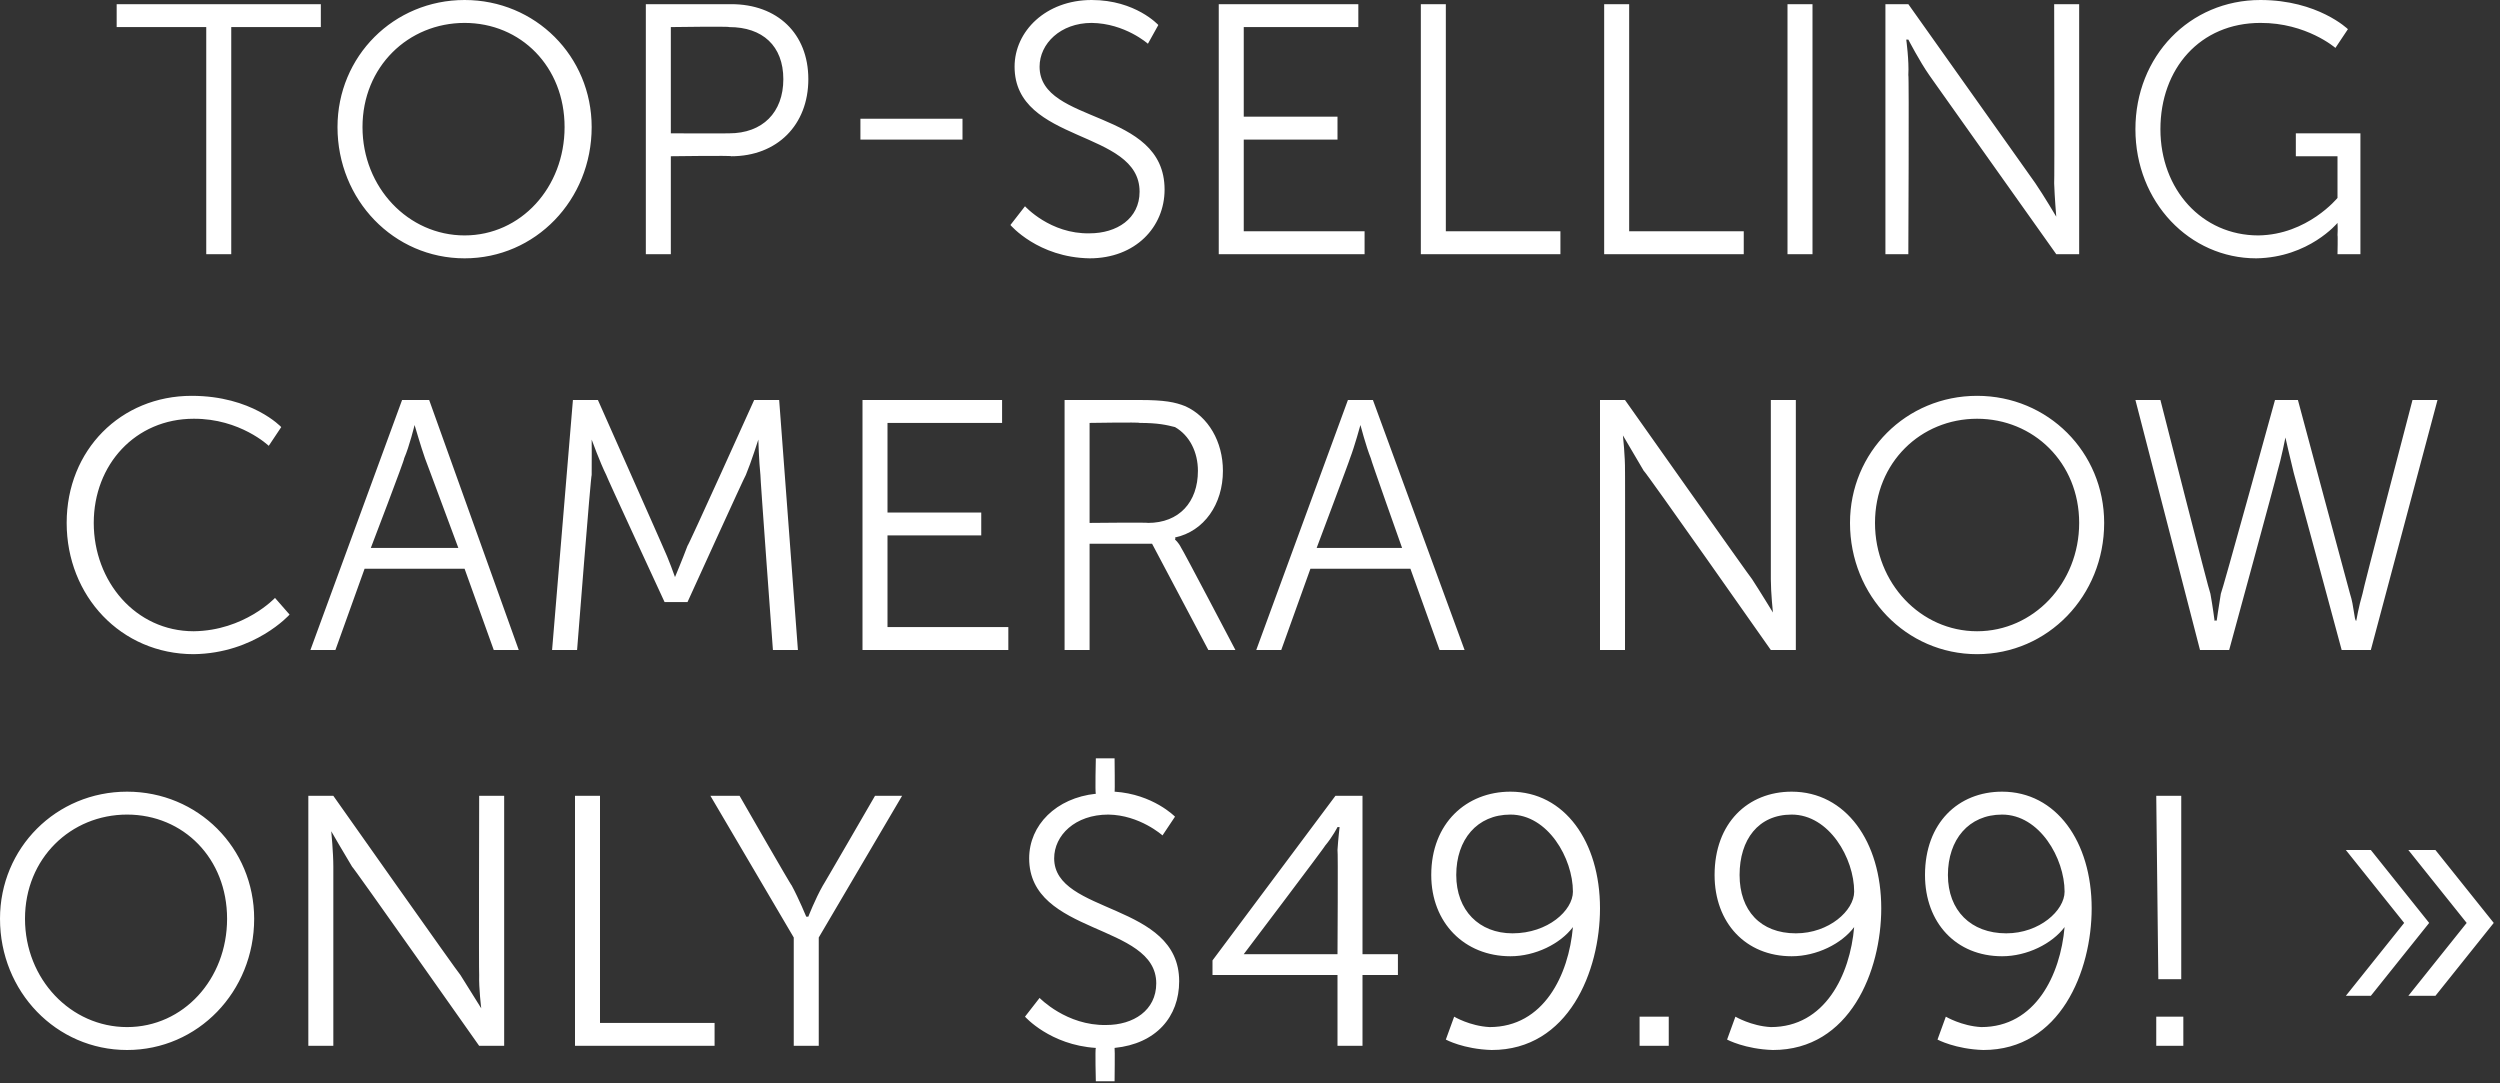
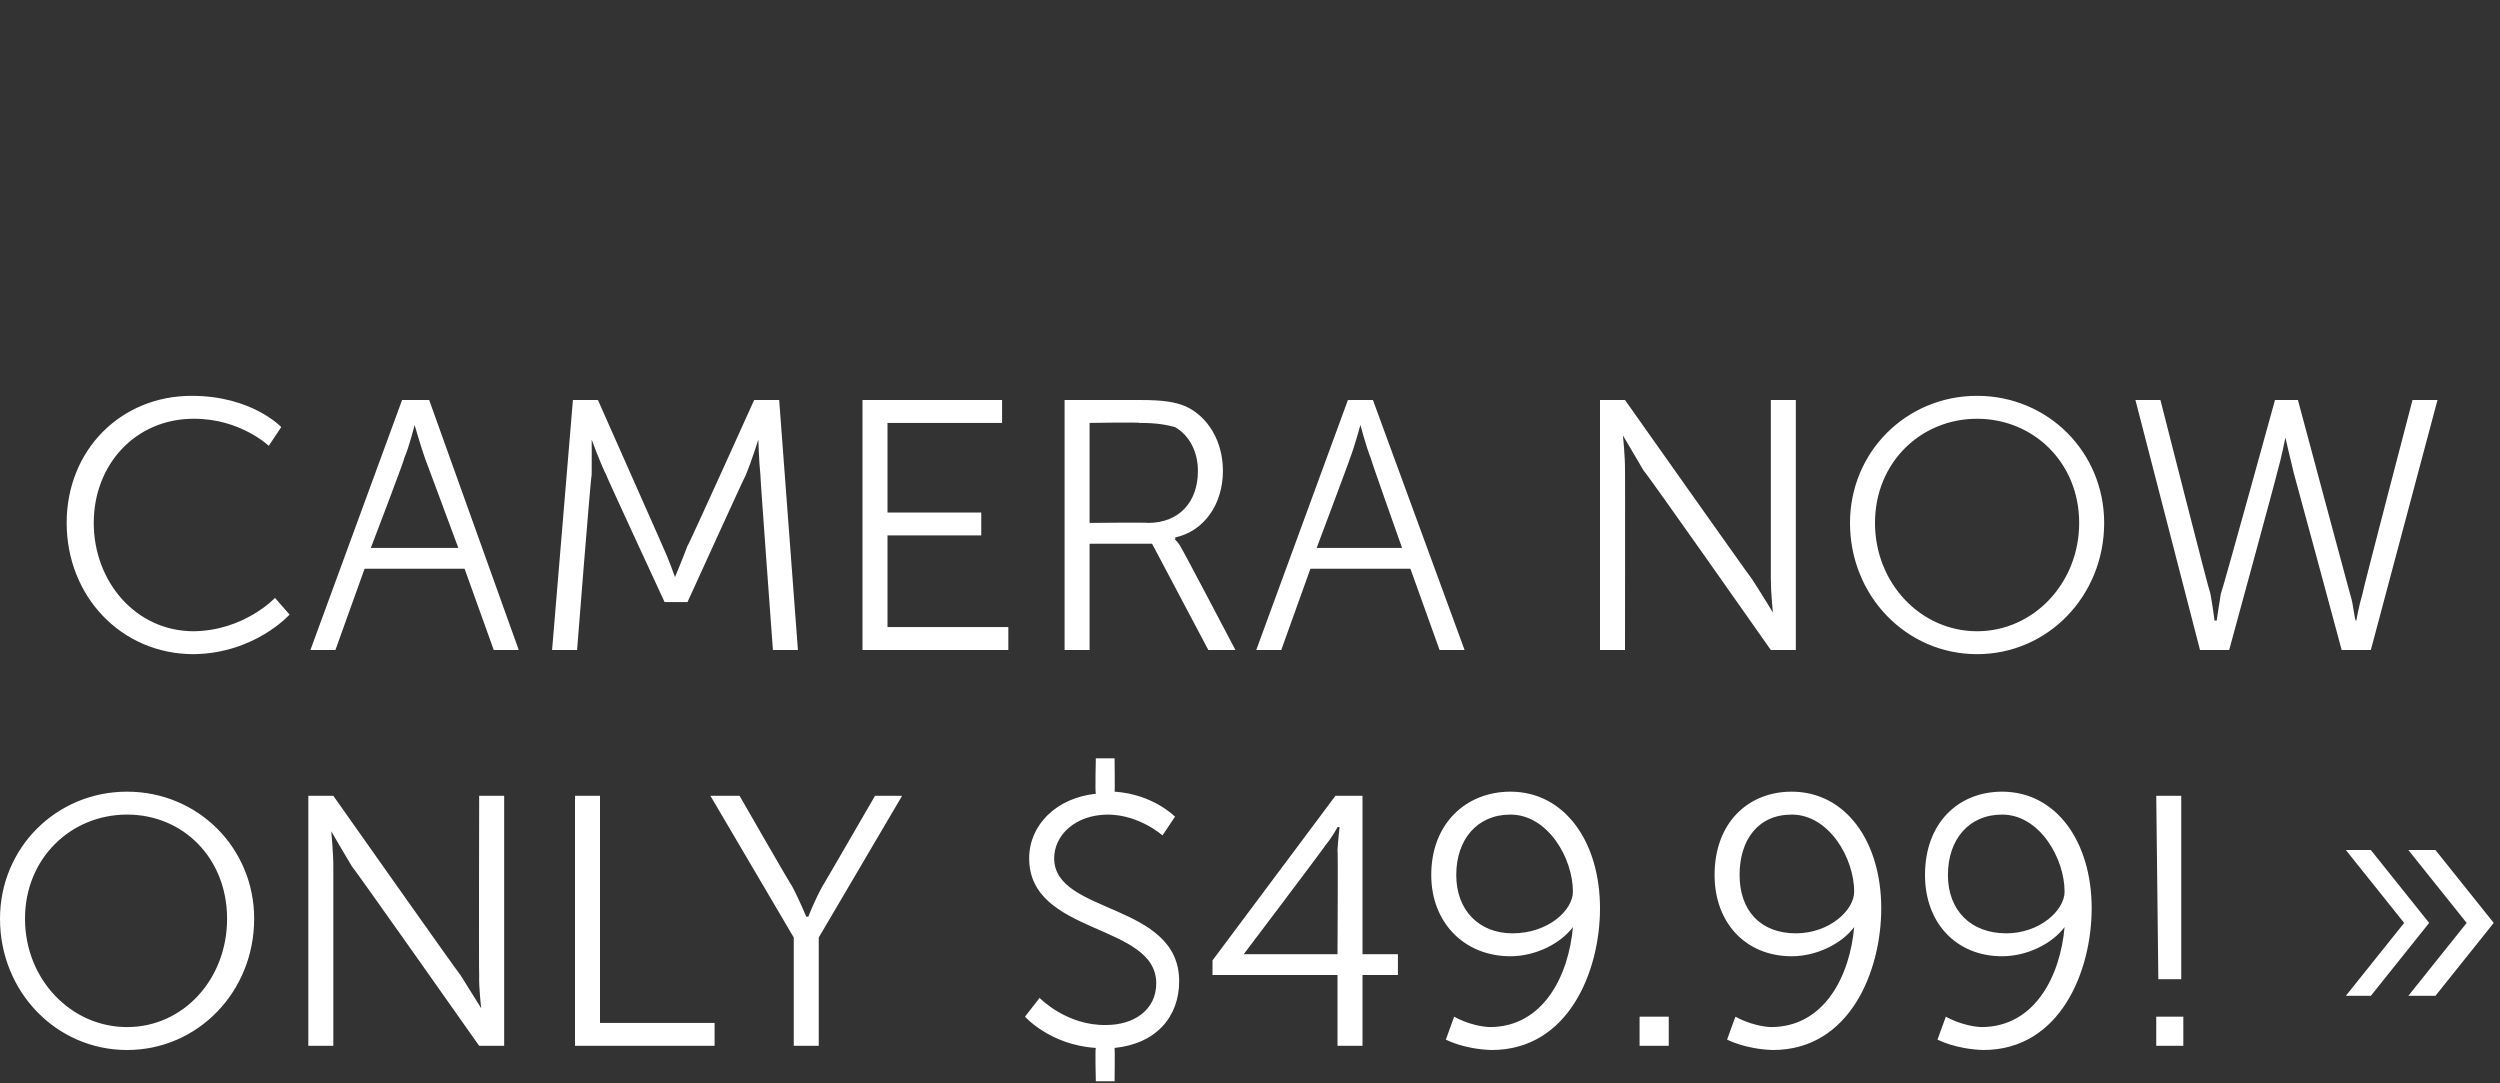
<svg xmlns="http://www.w3.org/2000/svg" version="1.1" style="left: 11.08% !important; width: 77.67% !important;top: 9.59% !important; height78.36% !important;" width="120px" height="52px" viewBox="0 0 120 52">
  <rect x="0" y="0" width="120" height="52" fill="#333333" stroke="none" />
  <desc>Top-selling camera now only $49.99! »</desc>
  <defs />
  <g id="Polygon38988">
    <path d="M 6.1 38 C 9.5 38 12.2 40.7 12.2 44.1 C 12.2 47.6 9.5 50.4 6.1 50.4 C 2.7 50.4 0 47.6 0 44.1 C 0 40.7 2.7 38 6.1 38 Z M 6.1 49.3 C 8.8 49.3 10.9 47 10.9 44.1 C 10.9 41.2 8.8 39.1 6.1 39.1 C 3.4 39.1 1.2 41.2 1.2 44.1 C 1.2 47 3.4 49.3 6.1 49.3 Z M 14.8 38.2 L 16 38.2 C 16 38.2 22.07 46.81 22.1 46.8 C 22.47 47.4 23.1 48.4 23.1 48.4 L 23.1 48.4 C 23.1 48.4 22.98 47.44 23 46.8 C 22.98 46.81 23 38.2 23 38.2 L 24.2 38.2 L 24.2 50.2 L 23 50.2 C 23 50.2 16.91 41.55 16.9 41.6 C 16.51 40.96 15.9 39.9 15.9 39.9 L 15.9 39.9 C 15.9 39.9 16 40.92 16 41.6 C 16 41.55 16 50.2 16 50.2 L 14.8 50.2 L 14.8 38.2 Z M 27.6 38.2 L 28.8 38.2 L 28.8 49.1 L 34.3 49.1 L 34.3 50.2 L 27.6 50.2 L 27.6 38.2 Z M 38.1 45 L 34.1 38.2 L 35.5 38.2 C 35.5 38.2 37.99 42.54 38 42.5 C 38.35 43.15 38.7 44 38.7 44 L 38.8 44 C 38.8 44 39.12 43.17 39.5 42.5 C 39.49 42.54 42 38.2 42 38.2 L 43.3 38.2 L 39.3 45 L 39.3 50.2 L 38.1 50.2 L 38.1 45 Z M 49.9 47.9 C 49.9 47.9 51.19 49.24 53.1 49.2 C 54.4 49.2 55.5 48.5 55.5 47.2 C 55.5 44.3 49.4 44.9 49.4 41.2 C 49.4 39.6 50.7 38.3 52.6 38.1 C 52.56 38.05 52.6 36.4 52.6 36.4 L 53.5 36.4 C 53.5 36.4 53.52 38.02 53.5 38 C 55.35 38.12 56.4 39.2 56.4 39.2 L 55.8 40.1 C 55.8 40.1 54.71 39.12 53.2 39.1 C 51.6 39.1 50.6 40.1 50.6 41.2 C 50.6 43.9 56.6 43.3 56.6 47.1 C 56.6 48.8 55.5 50.1 53.5 50.3 C 53.52 50.33 53.5 51.9 53.5 51.9 L 52.6 51.9 C 52.6 51.9 52.56 50.33 52.6 50.3 C 50.4 50.16 49.2 48.8 49.2 48.8 L 49.9 47.9 Z M 58.2 46.1 L 64.1 38.2 L 65.4 38.2 L 65.4 45.8 L 67.1 45.8 L 67.1 46.8 L 65.4 46.8 L 65.4 50.2 L 64.2 50.2 L 64.2 46.8 L 58.2 46.8 L 58.2 46.1 Z M 64.2 45.8 C 64.2 45.8 64.23 40.81 64.2 40.8 C 64.23 40.3 64.3 39.7 64.3 39.7 L 64.2 39.7 C 64.2 39.7 63.97 40.16 63.6 40.6 C 63.65 40.58 59.7 45.8 59.7 45.8 L 59.7 45.8 L 64.2 45.8 Z M 69.4 49.9 L 69.8 48.8 C 69.8 48.8 70.55 49.25 71.5 49.3 C 74.1 49.3 75.3 46.8 75.5 44.5 C 75.5 44.5 75.5 44.5 75.5 44.5 C 74.9 45.3 73.7 45.9 72.5 45.9 C 70.3 45.9 68.7 44.3 68.7 42 C 68.7 39.5 70.4 38 72.5 38 C 75.1 38 76.8 40.4 76.8 43.6 C 76.8 46.6 75.3 50.4 71.6 50.4 C 70.24 50.36 69.4 49.9 69.4 49.9 Z M 75.5 42.8 C 75.5 41.2 74.3 39.1 72.5 39.1 C 70.9 39.1 69.9 40.3 69.9 42 C 69.9 43.7 71 44.8 72.6 44.8 C 74.3 44.8 75.5 43.7 75.5 42.8 Z M 78.7 48.8 L 80.1 48.8 L 80.1 50.2 L 78.7 50.2 L 78.7 48.8 Z M 82.9 49.9 L 83.3 48.8 C 83.3 48.8 84.06 49.25 85 49.3 C 87.6 49.3 88.8 46.8 89 44.5 C 89 44.5 89 44.5 89 44.5 C 88.4 45.3 87.2 45.9 86 45.9 C 83.8 45.9 82.3 44.3 82.3 42 C 82.3 39.5 83.9 38 86 38 C 88.6 38 90.3 40.4 90.3 43.6 C 90.3 46.6 88.8 50.4 85.1 50.4 C 83.76 50.36 82.9 49.9 82.9 49.9 Z M 89 42.8 C 89 41.2 87.8 39.1 86 39.1 C 84.4 39.1 83.5 40.3 83.5 42 C 83.5 43.7 84.5 44.8 86.2 44.8 C 87.8 44.8 89 43.7 89 42.8 Z M 93 49.9 L 93.4 48.8 C 93.4 48.8 94.16 49.25 95.1 49.3 C 97.7 49.3 98.9 46.8 99.1 44.5 C 99.1 44.5 99.1 44.5 99.1 44.5 C 98.5 45.3 97.3 45.9 96.1 45.9 C 93.9 45.9 92.4 44.3 92.4 42 C 92.4 39.5 94 38 96.1 38 C 98.7 38 100.4 40.4 100.4 43.6 C 100.4 46.6 98.9 50.4 95.2 50.4 C 93.86 50.36 93 49.9 93 49.9 Z M 99.1 42.8 C 99.1 41.2 97.9 39.1 96.1 39.1 C 94.5 39.1 93.5 40.3 93.5 42 C 93.5 43.7 94.6 44.8 96.3 44.8 C 97.9 44.8 99.1 43.7 99.1 42.8 Z M 103.5 38.2 L 104.7 38.2 L 104.7 47 L 103.6 47 L 103.5 38.2 Z M 103.5 48.8 L 104.8 48.8 L 104.8 50.2 L 103.5 50.2 L 103.5 48.8 Z M 118.4 44.3 L 115.6 40.8 L 116.9 40.8 L 119.7 44.3 L 116.9 47.8 L 115.6 47.8 L 118.4 44.3 Z M 115.4 44.3 L 112.6 40.8 L 113.8 40.8 L 116.6 44.3 L 113.8 47.8 L 112.6 47.8 L 115.4 44.3 Z " stroke="none" fill="#fff" />
  </g>
  <g id="Polygon38987">
    <path d="M 9.2 19 C 12.1 19 13.5 20.5 13.5 20.5 L 12.9 21.4 C 12.9 21.4 11.53 20.09 9.3 20.1 C 6.5 20.1 4.5 22.3 4.5 25.1 C 4.5 27.9 6.5 30.3 9.3 30.3 C 11.73 30.27 13.2 28.7 13.2 28.7 L 13.9 29.5 C 13.9 29.5 12.24 31.36 9.3 31.4 C 5.8 31.4 3.2 28.6 3.2 25.1 C 3.2 21.6 5.8 19 9.2 19 Z M 22.3 27.3 L 17.5 27.3 L 16.1 31.2 L 14.9 31.2 L 19.3 19.2 L 20.6 19.2 L 24.9 31.2 L 23.7 31.2 L 22.3 27.3 Z M 19.9 20.4 C 19.9 20.4 19.65 21.43 19.4 22 C 19.45 21.99 17.8 26.3 17.8 26.3 L 22 26.3 C 22 26.3 20.4 21.99 20.4 22 C 20.2 21.43 19.9 20.4 19.9 20.4 L 19.9 20.4 Z M 27.5 19.2 L 28.7 19.2 C 28.7 19.2 31.82 26.23 31.8 26.2 C 32.1 26.84 32.4 27.7 32.4 27.7 L 32.4 27.7 C 32.4 27.7 32.76 26.84 33 26.2 C 33.03 26.23 36.2 19.2 36.2 19.2 L 37.4 19.2 L 38.3 31.2 L 37.1 31.2 C 37.1 31.2 36.48 22.79 36.5 22.8 C 36.43 22.15 36.4 21.1 36.4 21.1 L 36.4 21.1 C 36.4 21.1 36.06 22.18 35.8 22.8 C 35.78 22.79 33 28.9 33 28.9 L 31.9 28.9 C 31.9 28.9 29.07 22.79 29.1 22.8 C 28.8 22.2 28.4 21.1 28.4 21.1 L 28.4 21.1 C 28.4 21.1 28.41 22.15 28.4 22.8 C 28.36 22.79 27.7 31.2 27.7 31.2 L 26.5 31.2 L 27.5 19.2 Z M 41.4 19.2 L 48.1 19.2 L 48.1 20.3 L 42.6 20.3 L 42.6 24.6 L 47.1 24.6 L 47.1 25.7 L 42.6 25.7 L 42.6 30.1 L 48.4 30.1 L 48.4 31.2 L 41.4 31.2 L 41.4 19.2 Z M 51.1 19.2 C 51.1 19.2 54.65 19.2 54.7 19.2 C 55.9 19.2 56.4 19.3 56.9 19.5 C 58 20 58.7 21.2 58.7 22.6 C 58.7 24.2 57.8 25.5 56.4 25.8 C 56.44 25.83 56.4 25.9 56.4 25.9 C 56.4 25.9 56.56 26.02 56.7 26.3 C 56.75 26.34 59.3 31.2 59.3 31.2 L 58 31.2 L 55.3 26.1 L 52.3 26.1 L 52.3 31.2 L 51.1 31.2 L 51.1 19.2 Z M 55.1 25.1 C 56.6 25.1 57.5 24.1 57.5 22.6 C 57.5 21.7 57.1 20.9 56.4 20.5 C 56 20.4 55.6 20.3 54.7 20.3 C 54.71 20.26 52.3 20.3 52.3 20.3 L 52.3 25.1 C 52.3 25.1 55.13 25.07 55.1 25.1 Z M 67.7 27.3 L 62.9 27.3 L 61.5 31.2 L 60.3 31.2 L 64.7 19.2 L 65.9 19.2 L 70.3 31.2 L 69.1 31.2 L 67.7 27.3 Z M 65.3 20.4 C 65.3 20.4 65.02 21.43 64.8 22 C 64.82 21.99 63.2 26.3 63.2 26.3 L 67.3 26.3 C 67.3 26.3 65.77 21.99 65.8 22 C 65.57 21.43 65.3 20.4 65.3 20.4 L 65.3 20.4 Z M 76.8 19.2 L 78 19.2 C 78 19.2 84.08 27.81 84.1 27.8 C 84.49 28.4 85.1 29.4 85.1 29.4 L 85.1 29.4 C 85.1 29.4 85 28.44 85 27.8 C 85 27.81 85 19.2 85 19.2 L 86.2 19.2 L 86.2 31.2 L 85 31.2 C 85 31.2 78.93 22.55 78.9 22.6 C 78.52 21.96 77.9 20.9 77.9 20.9 L 77.9 20.9 C 77.9 20.9 78.01 21.92 78 22.6 C 78.01 22.55 78 31.2 78 31.2 L 76.8 31.2 L 76.8 19.2 Z M 94.9 19 C 98.3 19 101 21.7 101 25.1 C 101 28.6 98.3 31.4 94.9 31.4 C 91.5 31.4 88.8 28.6 88.8 25.1 C 88.8 21.7 91.5 19 94.9 19 Z M 94.9 30.3 C 97.6 30.3 99.8 28 99.8 25.1 C 99.8 22.2 97.6 20.1 94.9 20.1 C 92.2 20.1 90 22.2 90 25.1 C 90 28 92.2 30.3 94.9 30.3 Z M 109.7 21 C 109.7 21 109.51 21.98 109.3 22.7 C 109.31 22.74 107 31.2 107 31.2 L 105.6 31.2 L 102.5 19.2 L 103.7 19.2 C 103.7 19.2 106.06 28.49 106.1 28.5 C 106.21 29.1 106.3 29.8 106.3 29.8 C 106.3 29.8 106.37 29.76 106.4 29.8 C 106.4 29.8 106.5 29.1 106.6 28.5 C 106.64 28.49 109.2 19.2 109.2 19.2 L 110.3 19.2 C 110.3 19.2 112.79 28.49 112.8 28.5 C 113 29.1 113 29.8 113.1 29.8 C 113.07 29.76 113.1 29.8 113.1 29.8 C 113.1 29.8 113.22 29.1 113.4 28.5 C 113.37 28.49 115.8 19.2 115.8 19.2 L 117 19.2 L 113.8 31.2 L 112.4 31.2 C 112.4 31.2 110.12 22.74 110.1 22.7 C 109.92 21.98 109.7 21 109.7 21 L 109.7 21 Z " stroke="none" fill="#fff" />
  </g>
  <g id="Polygon38986">
-     <path d="M 9.9 1.3 L 5.6 1.3 L 5.6 0.2 L 15.4 0.2 L 15.4 1.3 L 11.1 1.3 L 11.1 12.2 L 9.9 12.2 L 9.9 1.3 Z M 22.3 0 C 25.7 0 28.4 2.7 28.4 6.1 C 28.4 9.6 25.7 12.4 22.3 12.4 C 18.9 12.4 16.2 9.6 16.2 6.1 C 16.2 2.7 18.9 0 22.3 0 Z M 22.3 11.3 C 25 11.3 27.1 9 27.1 6.1 C 27.1 3.2 25 1.1 22.3 1.1 C 19.6 1.1 17.4 3.2 17.4 6.1 C 17.4 9 19.6 11.3 22.3 11.3 Z M 31 0.2 C 31 0.2 35.15 0.2 35.1 0.2 C 37.3 0.2 38.8 1.6 38.8 3.8 C 38.8 6 37.3 7.5 35.1 7.5 C 35.15 7.46 32.2 7.5 32.2 7.5 L 32.2 12.2 L 31 12.2 L 31 0.2 Z M 35 6.4 C 36.6 6.4 37.6 5.4 37.6 3.8 C 37.6 2.2 36.6 1.3 35 1.3 C 35.01 1.26 32.2 1.3 32.2 1.3 L 32.2 6.4 C 32.2 6.4 34.99 6.41 35 6.4 Z M 41.3 5.7 L 46.2 5.7 L 46.2 6.7 L 41.3 6.7 L 41.3 5.7 Z M 49.2 9.9 C 49.2 9.9 50.41 11.24 52.3 11.2 C 53.6 11.2 54.7 10.5 54.7 9.2 C 54.7 6.2 48.7 6.9 48.7 3.2 C 48.7 1.5 50.2 0 52.4 0 C 54.51 0 55.6 1.2 55.6 1.2 L 55.1 2.1 C 55.1 2.1 54 1.12 52.4 1.1 C 50.9 1.1 49.9 2.1 49.9 3.2 C 49.9 6 55.9 5.2 55.9 9.1 C 55.9 10.9 54.5 12.4 52.3 12.4 C 49.82 12.36 48.5 10.8 48.5 10.8 L 49.2 9.9 Z M 58.5 0.2 L 65.2 0.2 L 65.2 1.3 L 59.7 1.3 L 59.7 5.6 L 64.2 5.6 L 64.2 6.7 L 59.7 6.7 L 59.7 11.1 L 65.5 11.1 L 65.5 12.2 L 58.5 12.2 L 58.5 0.2 Z M 68.2 0.2 L 69.4 0.2 L 69.4 11.1 L 74.9 11.1 L 74.9 12.2 L 68.2 12.2 L 68.2 0.2 Z M 77 0.2 L 78.2 0.2 L 78.2 11.1 L 83.7 11.1 L 83.7 12.2 L 77 12.2 L 77 0.2 Z M 85.8 0.2 L 87 0.2 L 87 12.2 L 85.8 12.2 L 85.8 0.2 Z M 90.5 0.2 L 91.6 0.2 C 91.6 0.2 97.71 8.81 97.7 8.8 C 98.11 9.4 98.7 10.4 98.7 10.4 L 98.7 10.4 C 98.7 10.4 98.62 9.44 98.6 8.8 C 98.62 8.81 98.6 0.2 98.6 0.2 L 99.8 0.2 L 99.8 12.2 L 98.7 12.2 C 98.7 12.2 92.56 3.55 92.6 3.6 C 92.15 2.96 91.6 1.9 91.6 1.9 L 91.5 1.9 C 91.5 1.9 91.64 2.92 91.6 3.6 C 91.64 3.55 91.6 12.2 91.6 12.2 L 90.5 12.2 L 90.5 0.2 Z M 108.5 0 C 111.26 0 112.7 1.4 112.7 1.4 L 112.1 2.3 C 112.1 2.3 110.71 1.09 108.5 1.1 C 105.6 1.1 103.7 3.3 103.7 6.2 C 103.7 9.1 105.7 11.3 108.4 11.3 C 110.76 11.27 112.2 9.5 112.2 9.5 L 112.2 7.5 L 110.2 7.5 L 110.2 6.4 L 113.3 6.4 L 113.3 12.2 L 112.2 12.2 C 112.2 12.2 112.22 11.25 112.2 11.3 C 112.22 11 112.2 10.7 112.2 10.7 L 112.2 10.7 C 112.2 10.7 110.83 12.36 108.3 12.4 C 105.1 12.4 102.5 9.7 102.5 6.2 C 102.5 2.7 105.1 0 108.5 0 Z " stroke="none" fill="#fff" />
-   </g>
+     </g>
</svg>